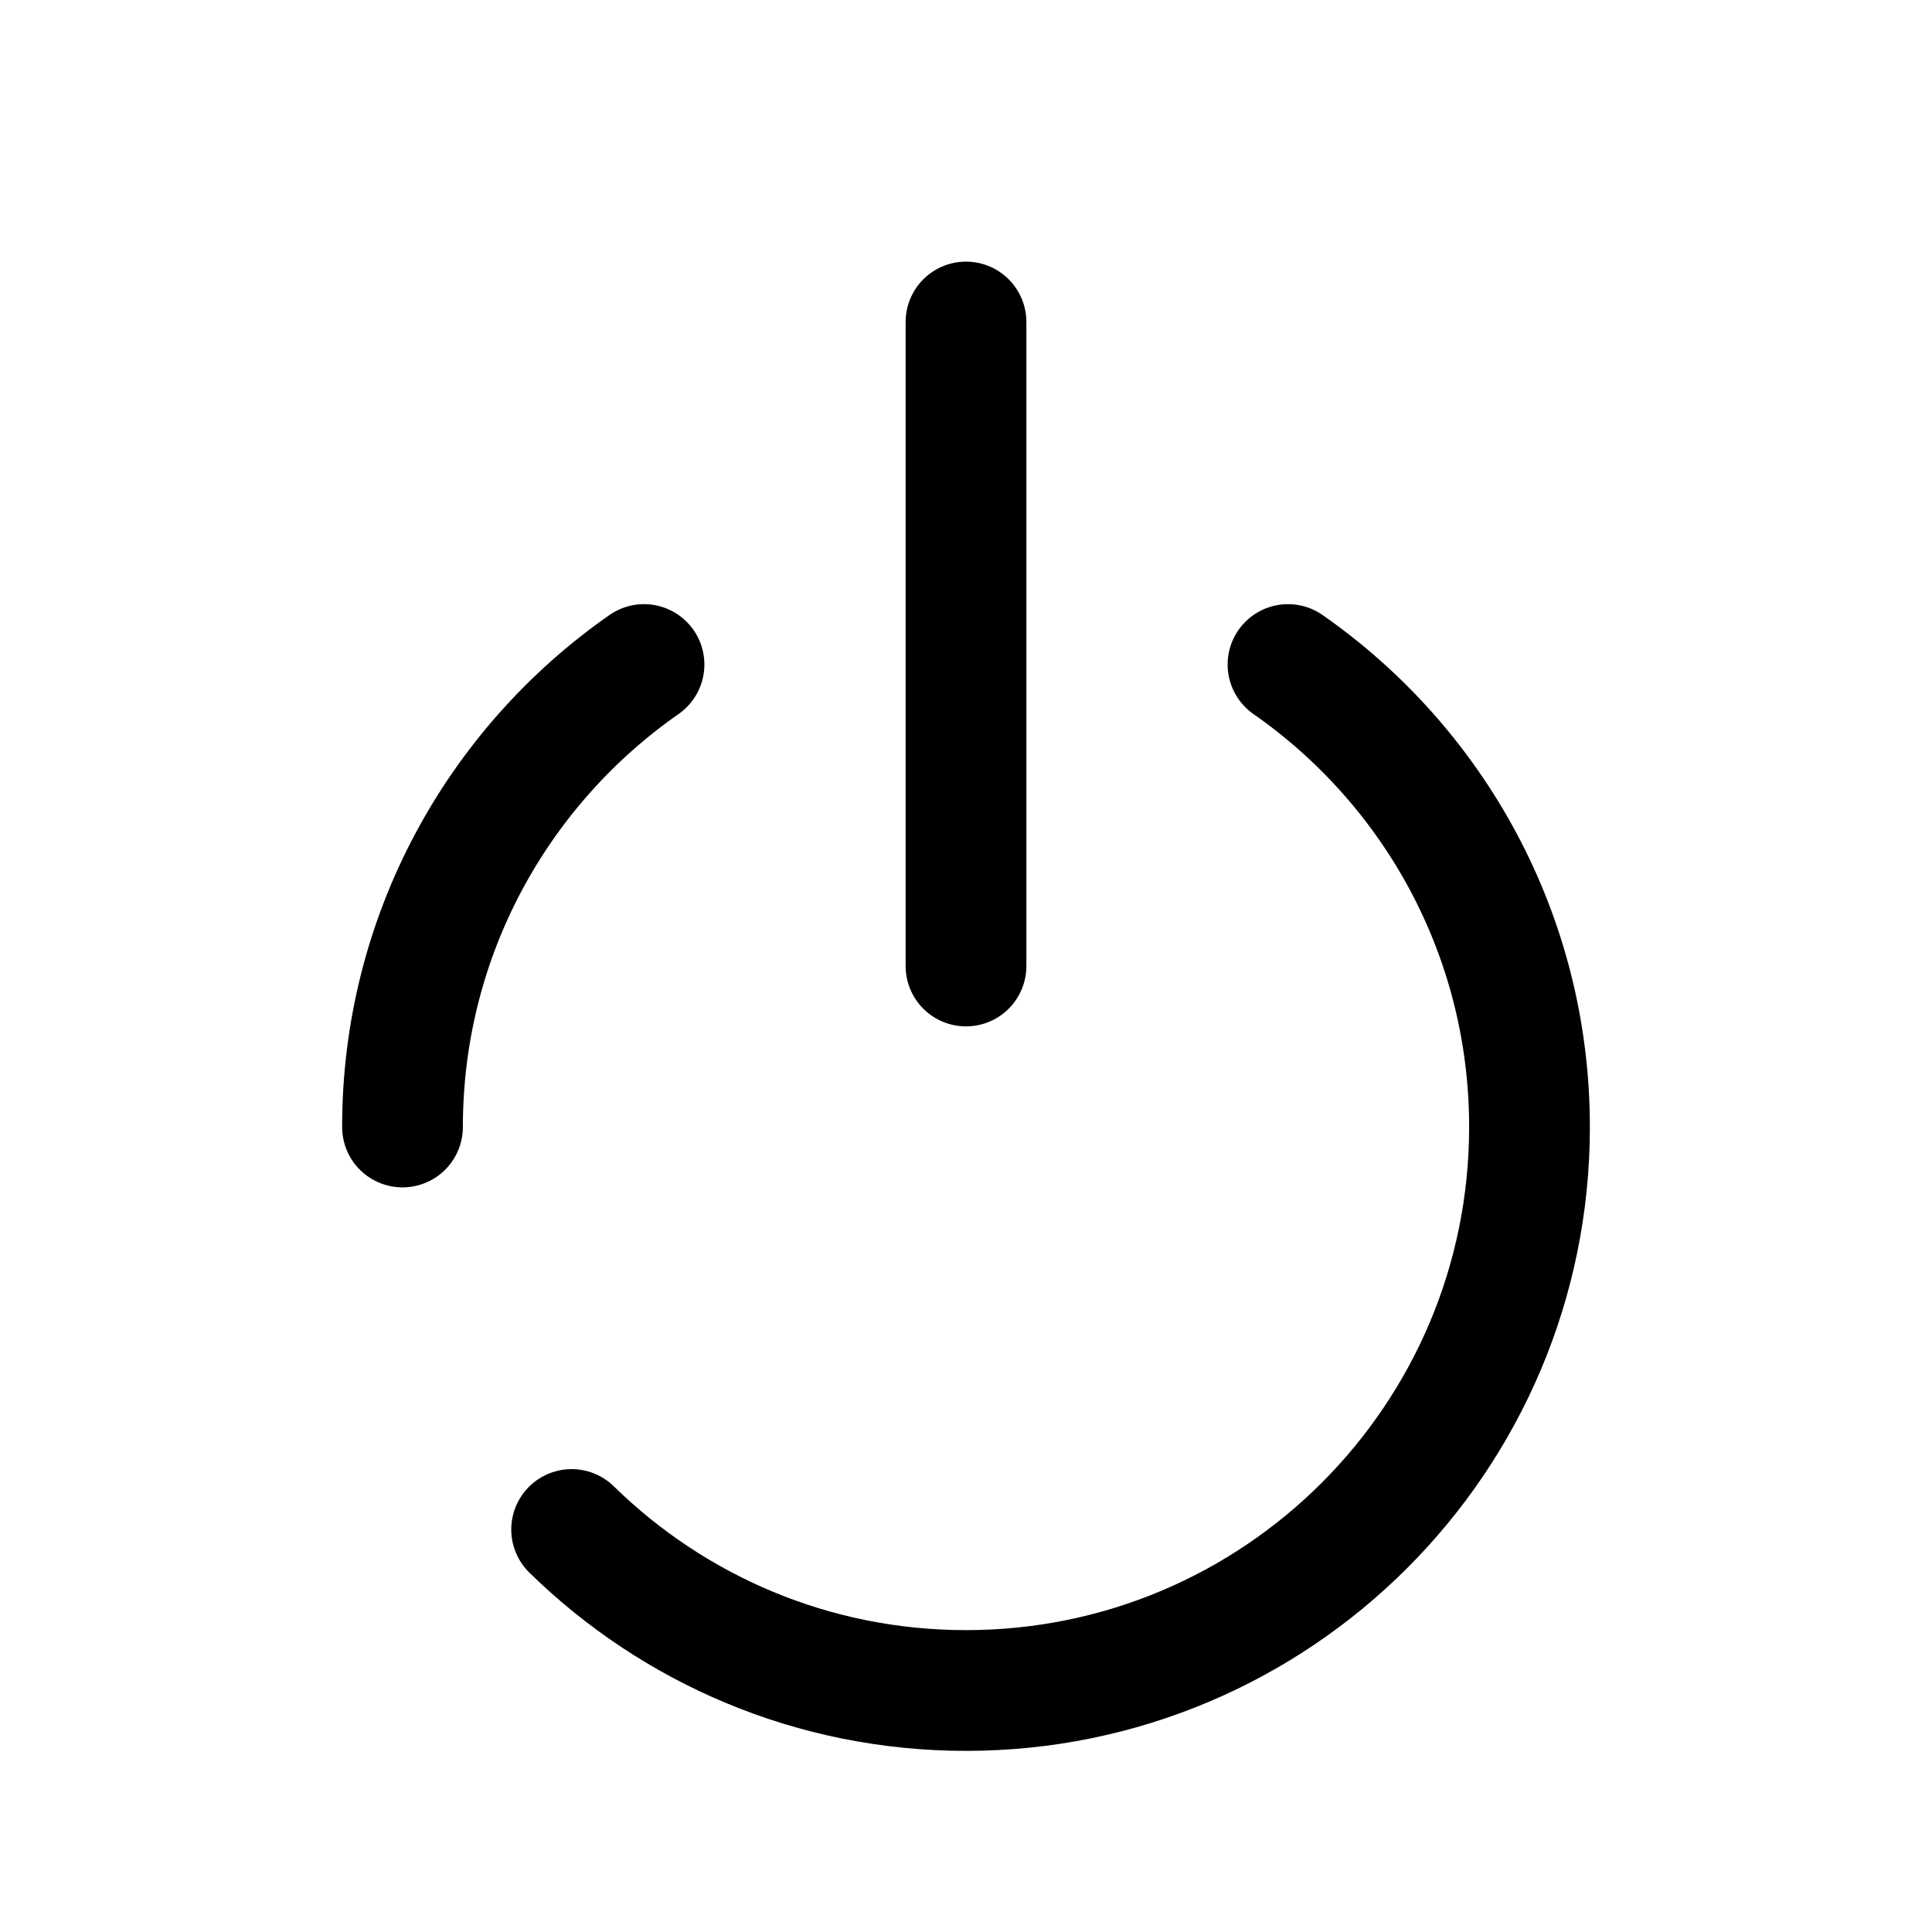
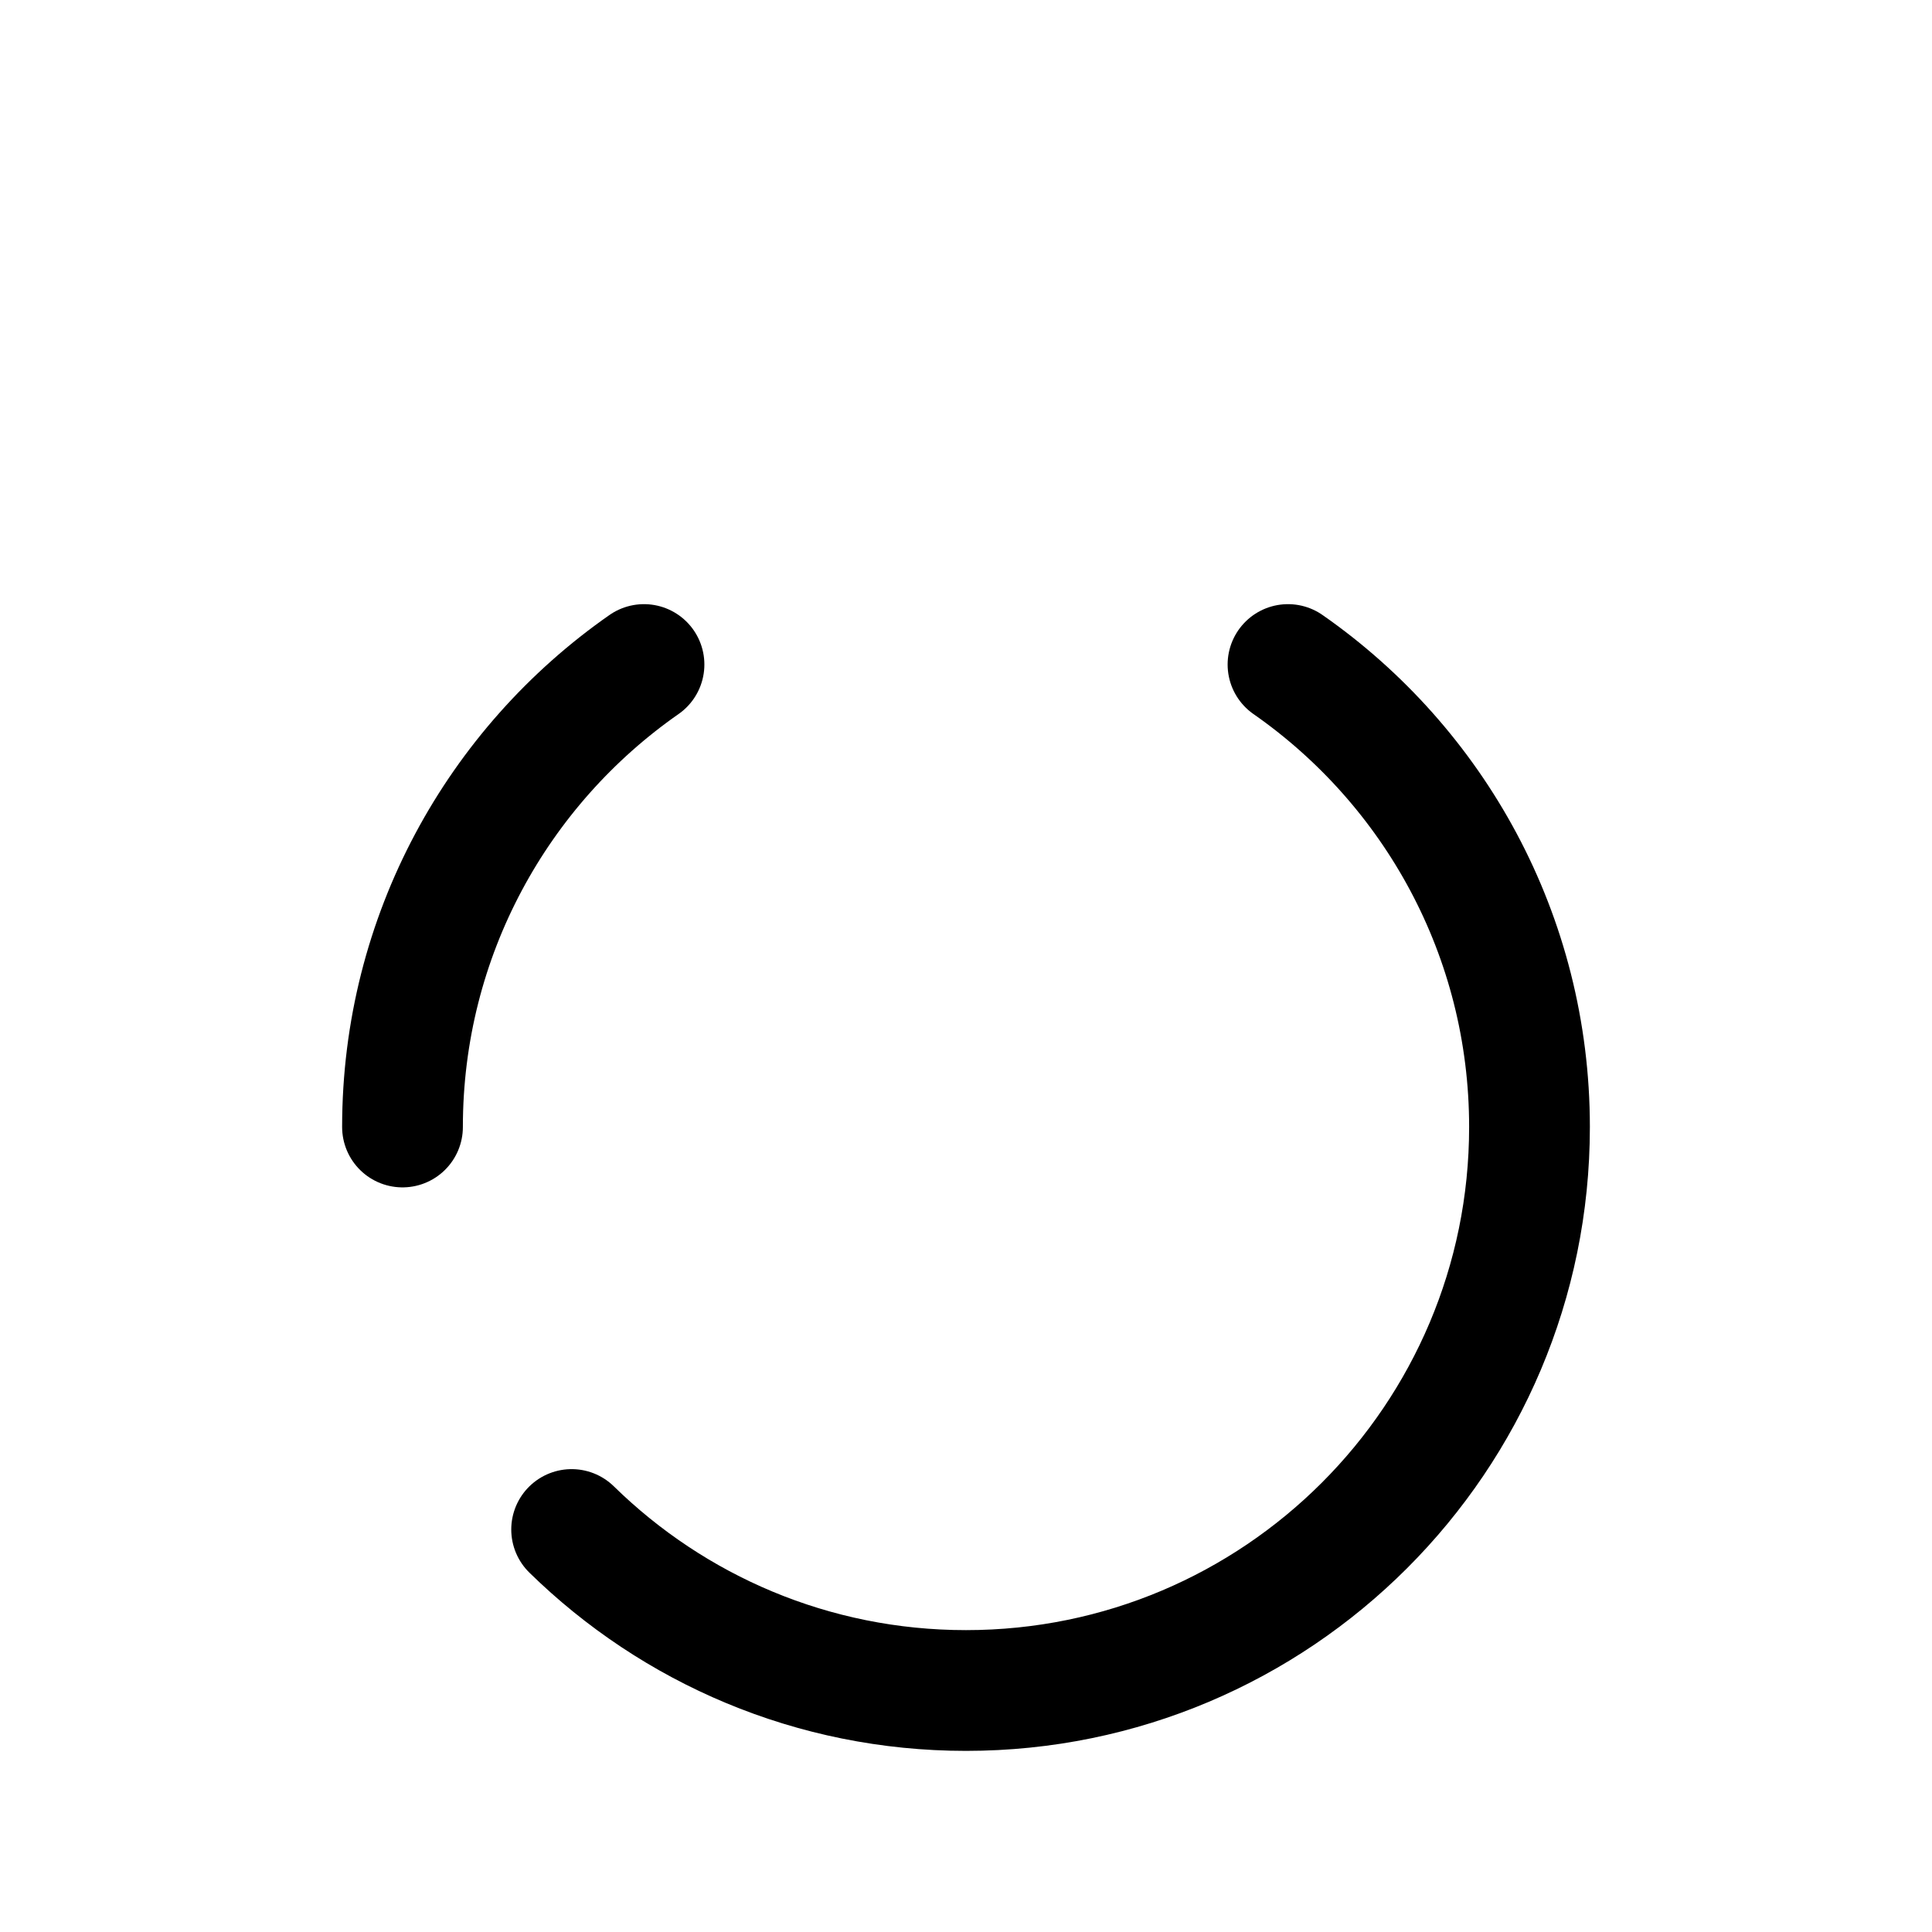
<svg xmlns="http://www.w3.org/2000/svg" width="800px" height="800px" viewBox="0 0 24 24" fill="none">
-   <path d="M5 14C5 11.621 6.187 9.52 8 8.255M16 8.255C17.814 9.52 19 11.621 19 14C19 17.866 15.866 21 12 21C10.093 21 8.364 20.237 7.101 19M12 4V12" stroke="#000000" stroke-width="1.5" stroke-linecap="round" stroke-linejoin="round" />
+   <path d="M5 14C5 11.621 6.187 9.52 8 8.255M16 8.255C17.814 9.52 19 11.621 19 14C19 17.866 15.866 21 12 21C10.093 21 8.364 20.237 7.101 19M12 4" stroke="#000000" stroke-width="1.5" stroke-linecap="round" stroke-linejoin="round" />
</svg>